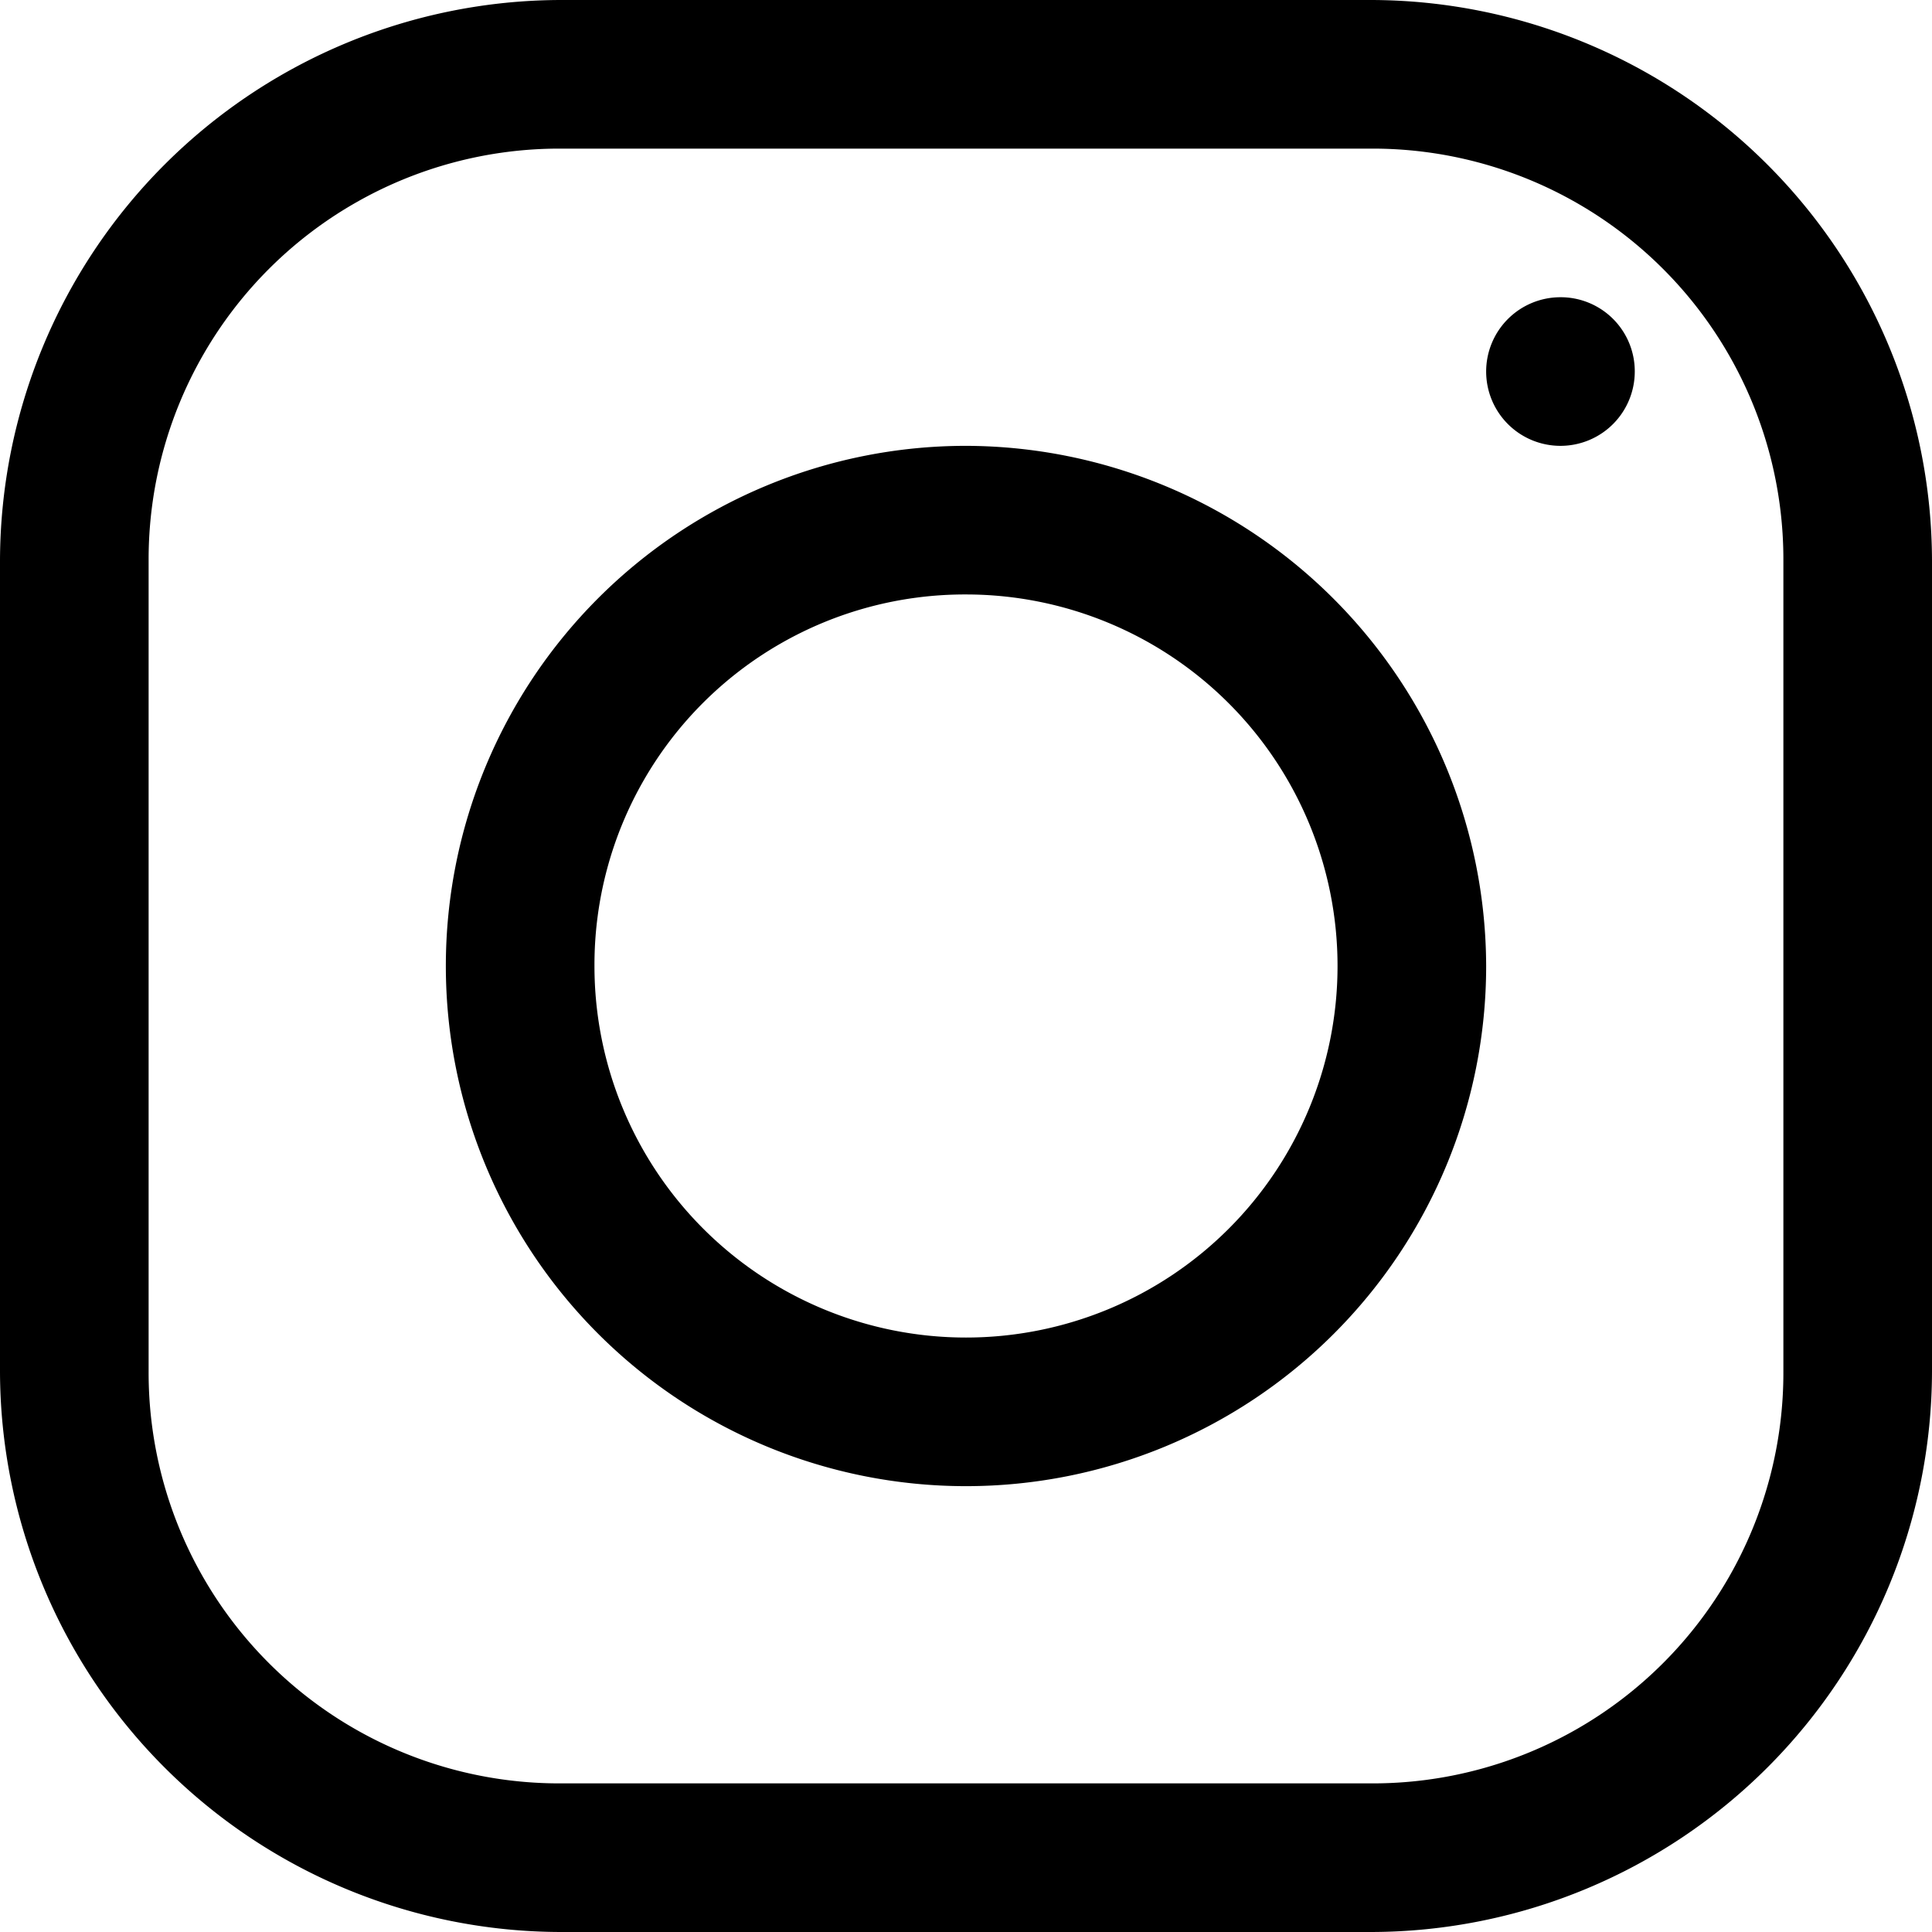
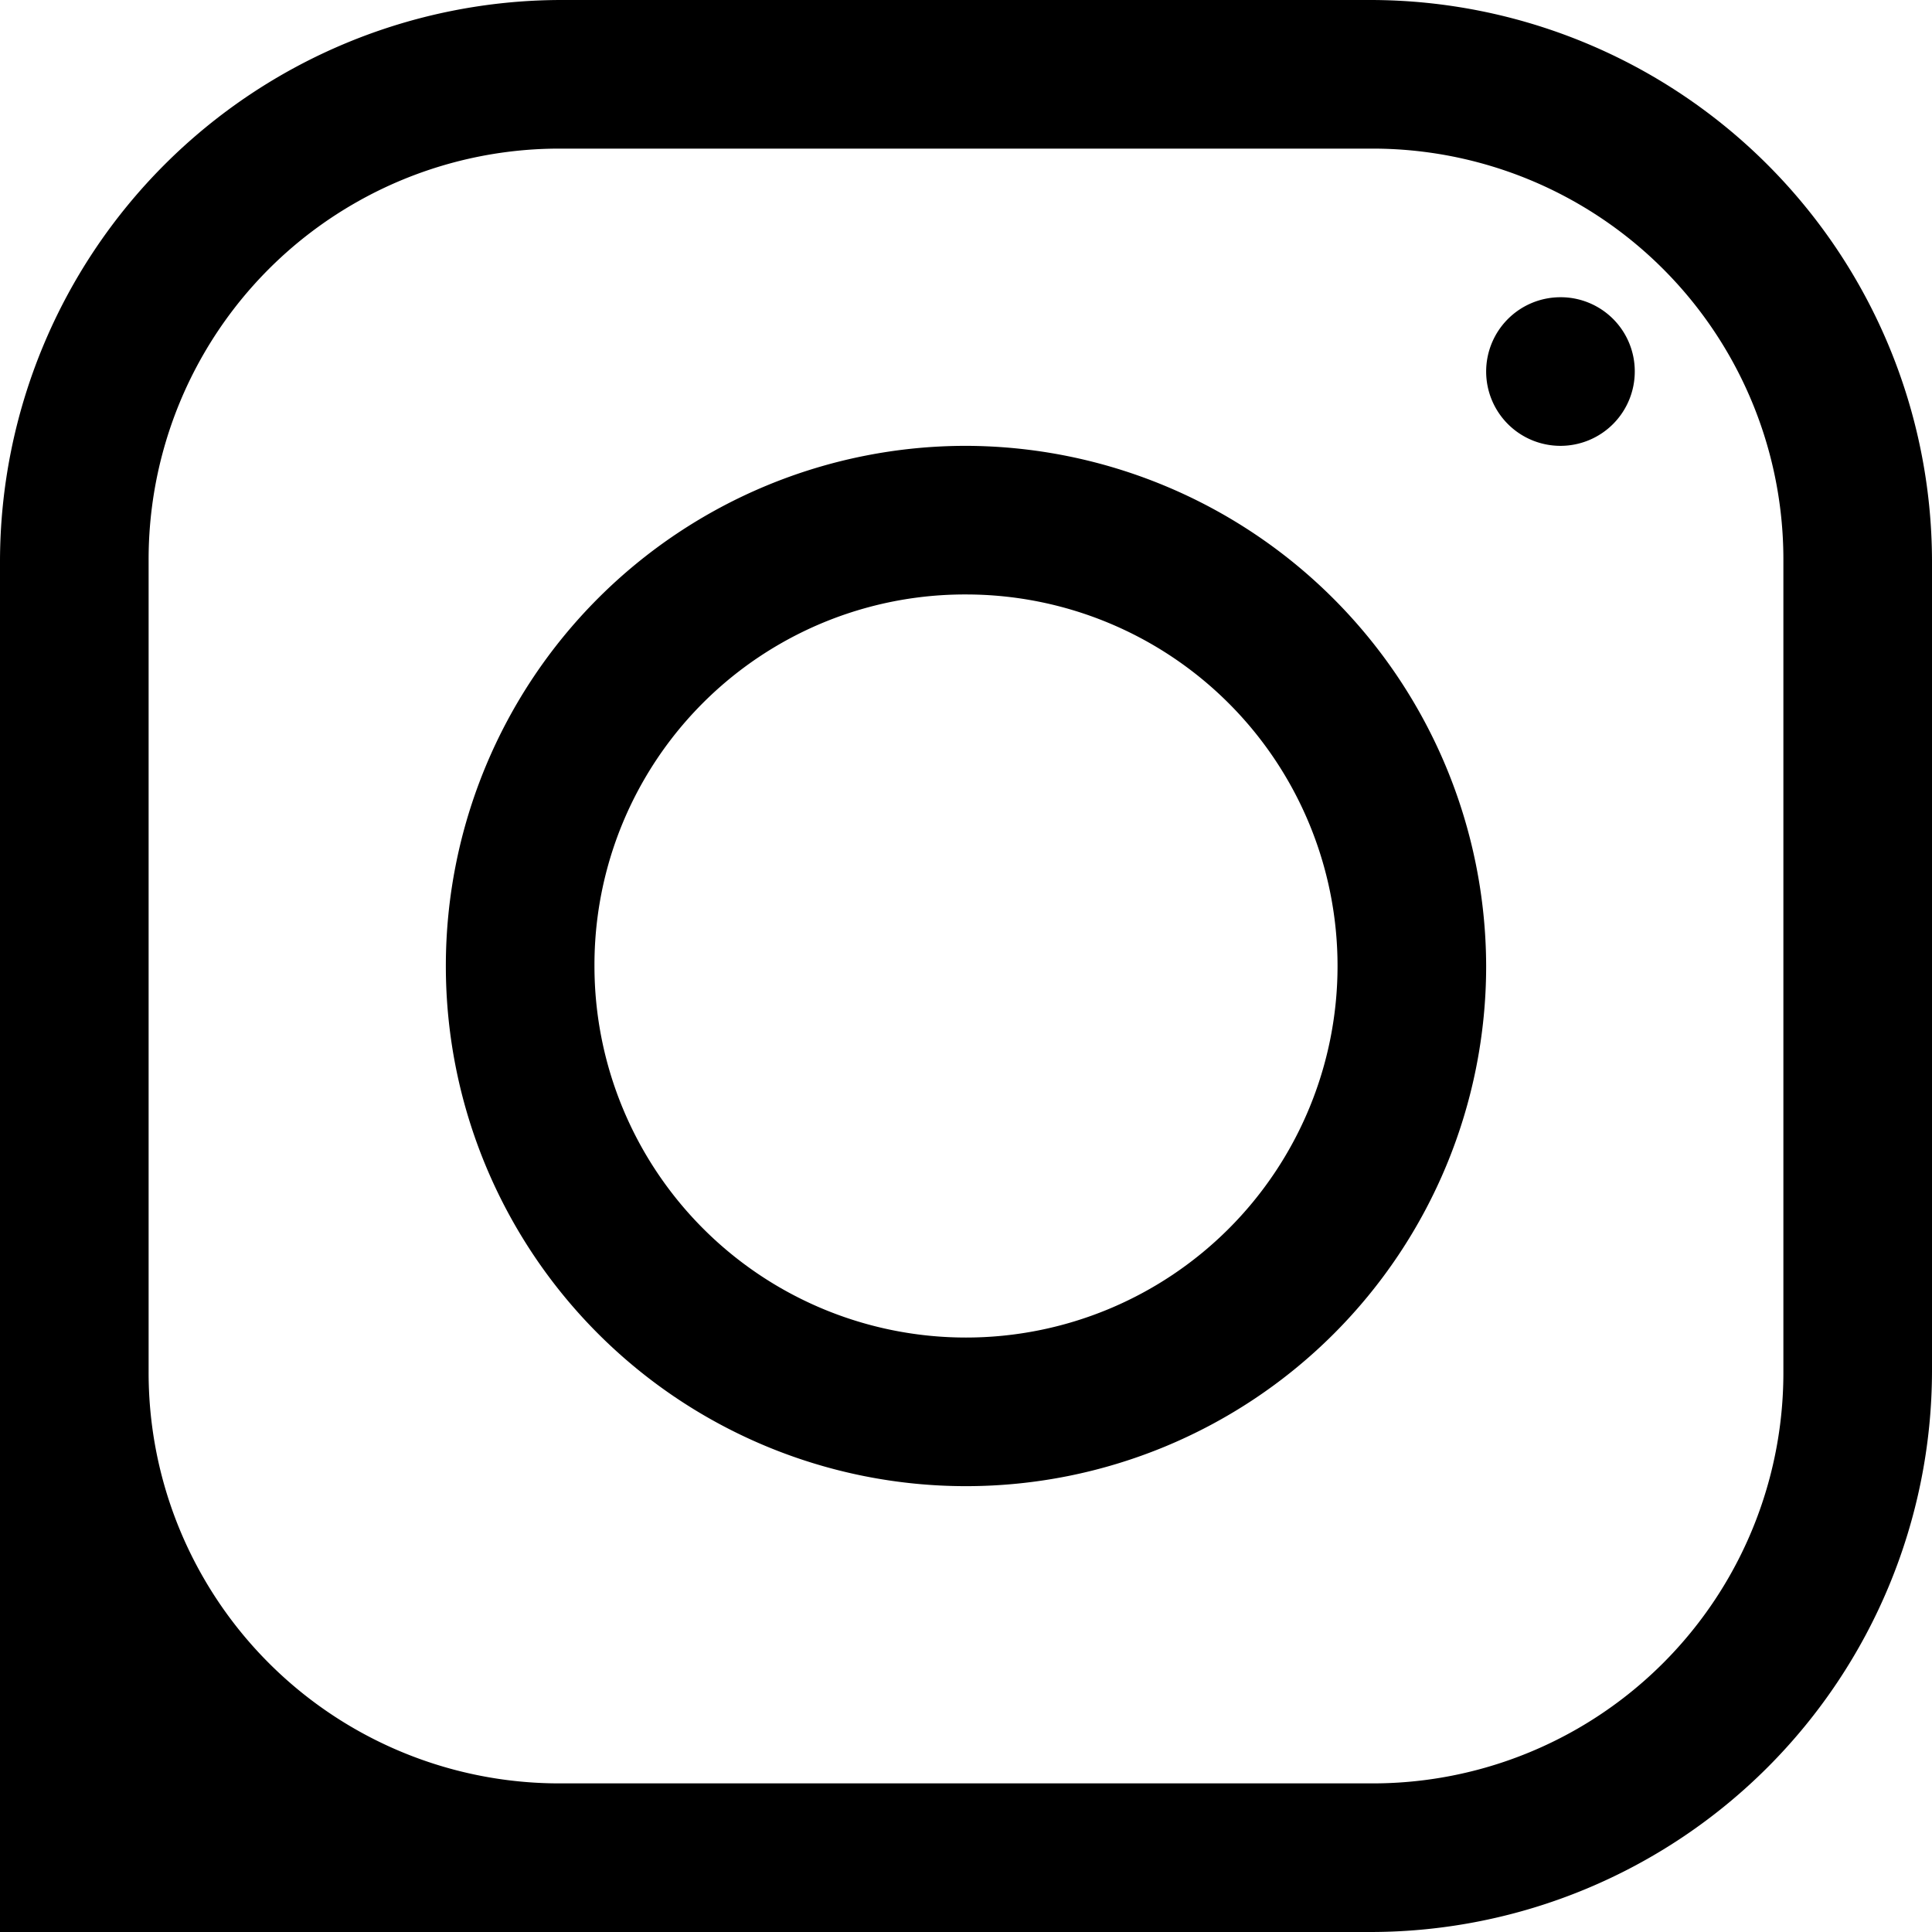
<svg xmlns="http://www.w3.org/2000/svg" id="surface1" width="32.5" height="32.5" viewBox="0 0 32.5 32.5">
-   <path id="Path_33" data-name="Path 33" d="M10.434,1A9.453,9.453,0,0,0,1,10.434V24.076A9.45,9.45,0,0,0,10.434,33.5H24.076A9.45,9.45,0,0,0,33.5,24.067V10.434A9.453,9.453,0,0,0,24.066,1Zm0,2.5H24.066A6.91,6.91,0,0,1,31,10.434V24.067A6.908,6.908,0,0,1,24.076,31H10.434A6.908,6.908,0,0,1,3.5,24.076V10.434A6.91,6.91,0,0,1,10.434,3.5ZM27.25,6A1.25,1.25,0,1,0,28.5,7.25,1.246,1.246,0,0,0,27.25,6Zm-10,2.5A8.75,8.75,0,1,0,26,17.25,8.773,8.773,0,0,0,17.25,8.5Zm0,2.5A6.25,6.25,0,1,1,11,17.25,6.231,6.231,0,0,1,17.25,11Z" transform="translate(-1 -1)" />
+   <path id="Path_33" data-name="Path 33" d="M10.434,1A9.453,9.453,0,0,0,1,10.434A9.45,9.45,0,0,0,10.434,33.5H24.076A9.45,9.45,0,0,0,33.5,24.067V10.434A9.453,9.453,0,0,0,24.066,1Zm0,2.5H24.066A6.91,6.91,0,0,1,31,10.434V24.067A6.908,6.908,0,0,1,24.076,31H10.434A6.908,6.908,0,0,1,3.5,24.076V10.434A6.91,6.91,0,0,1,10.434,3.5ZM27.25,6A1.25,1.25,0,1,0,28.5,7.25,1.246,1.246,0,0,0,27.25,6Zm-10,2.5A8.75,8.75,0,1,0,26,17.25,8.773,8.773,0,0,0,17.25,8.5Zm0,2.5A6.25,6.25,0,1,1,11,17.25,6.231,6.231,0,0,1,17.25,11Z" transform="translate(-1 -1)" />
</svg>